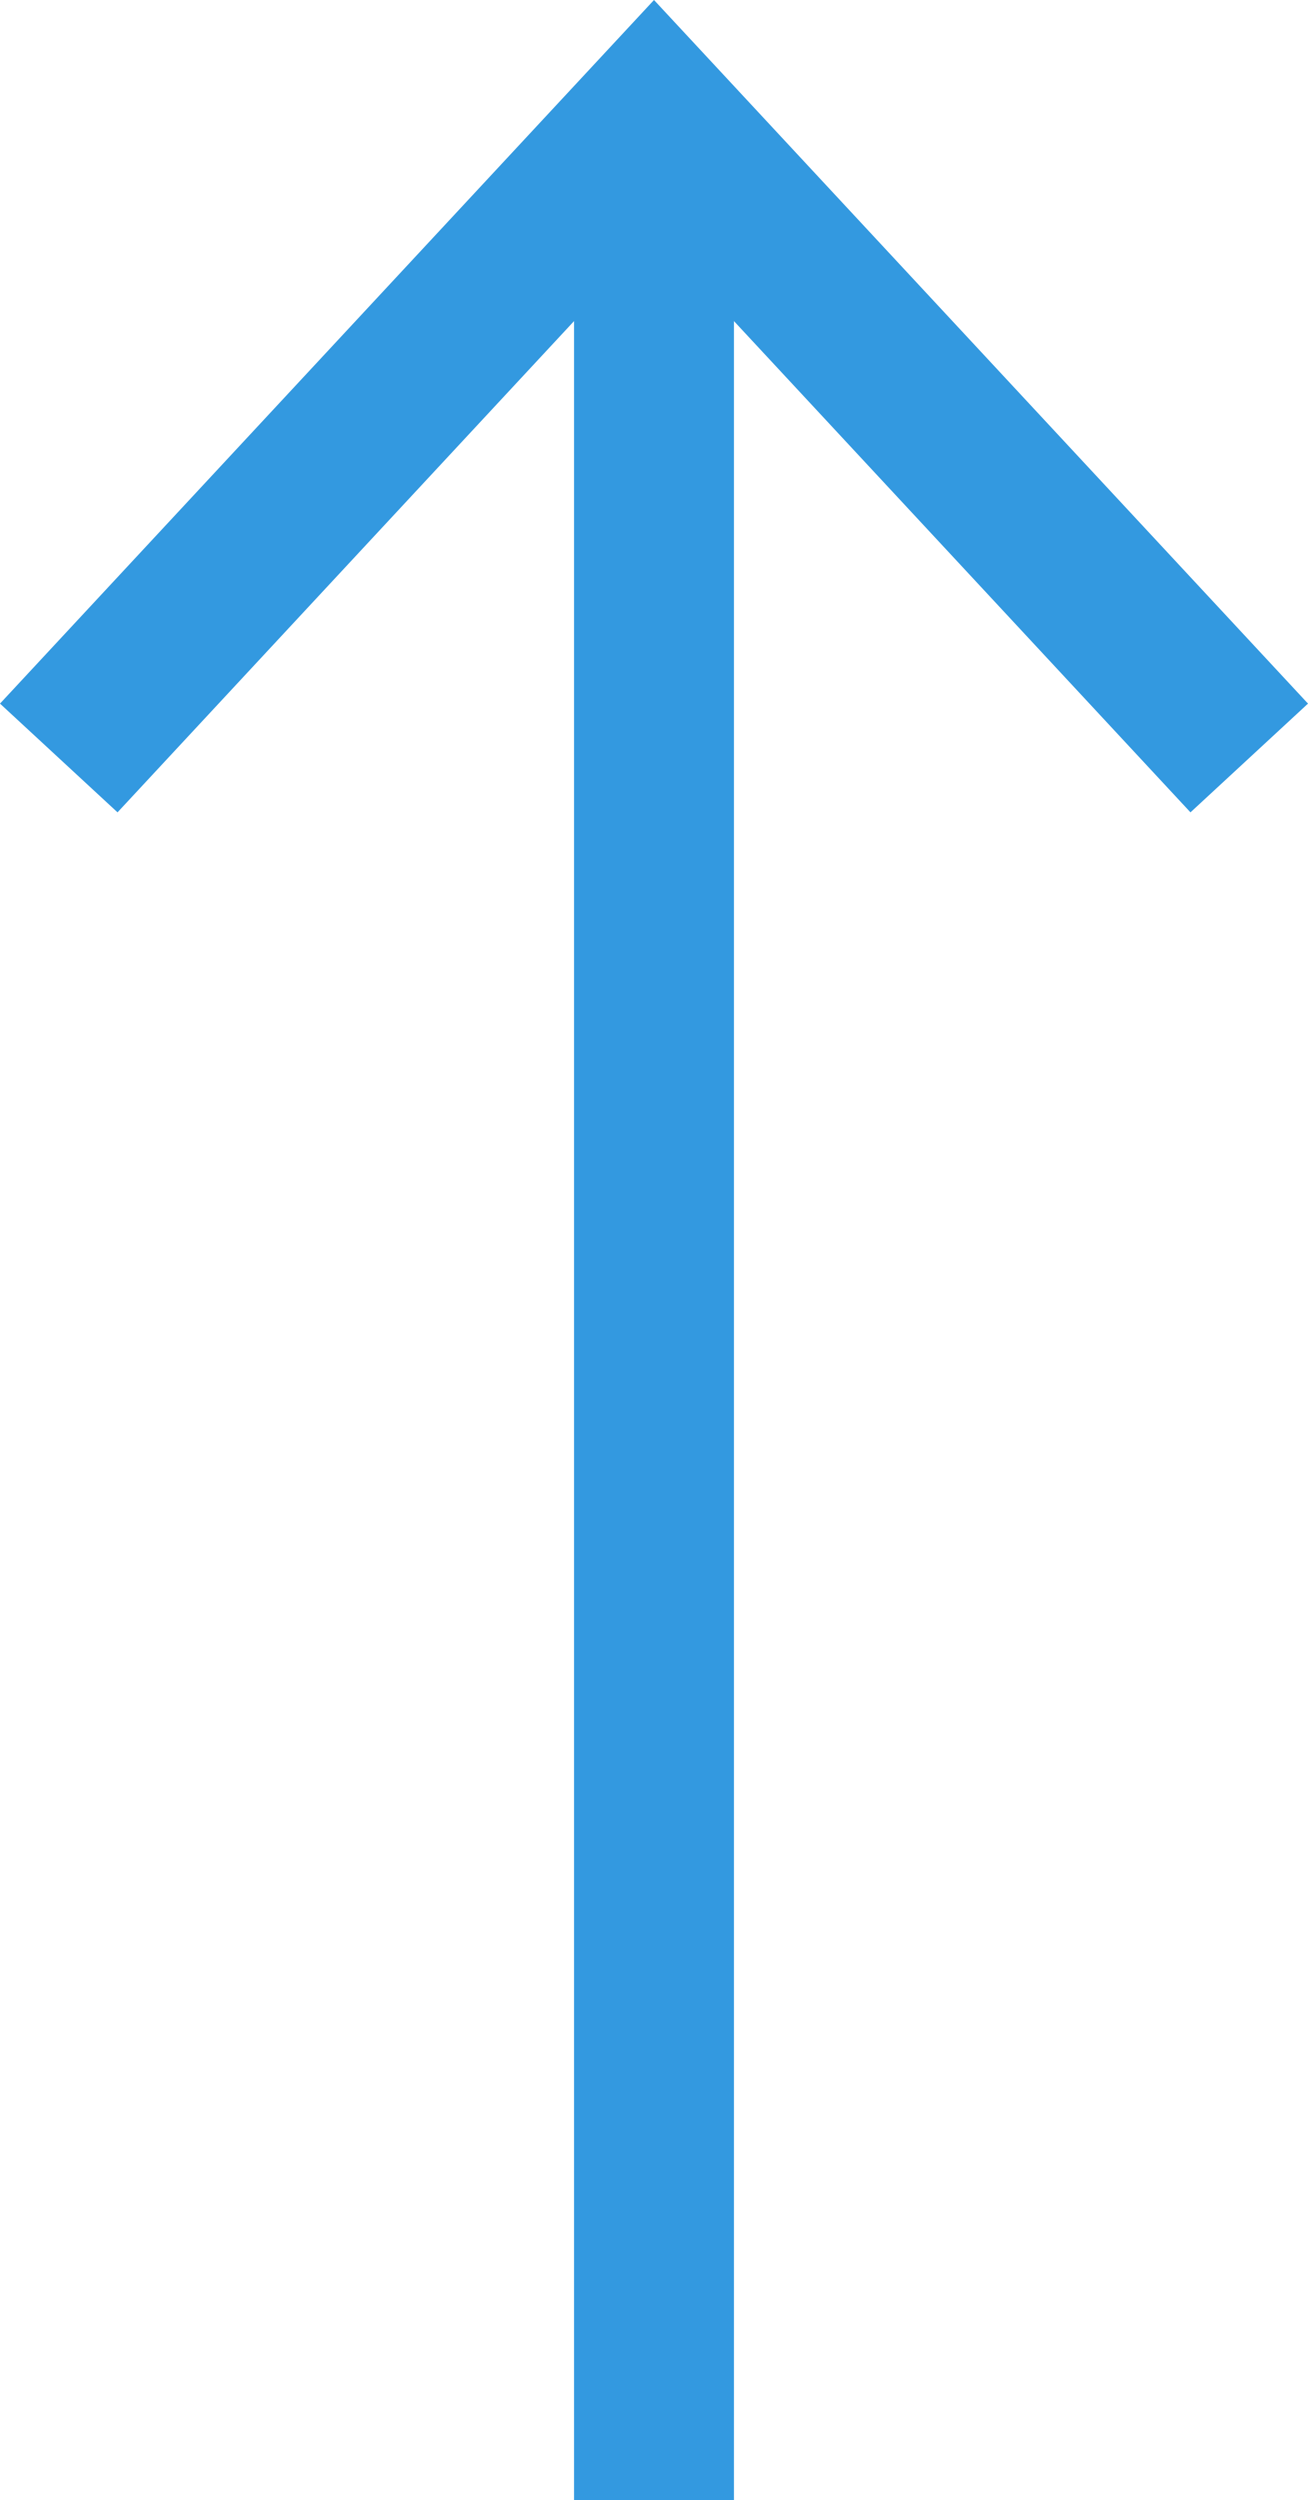
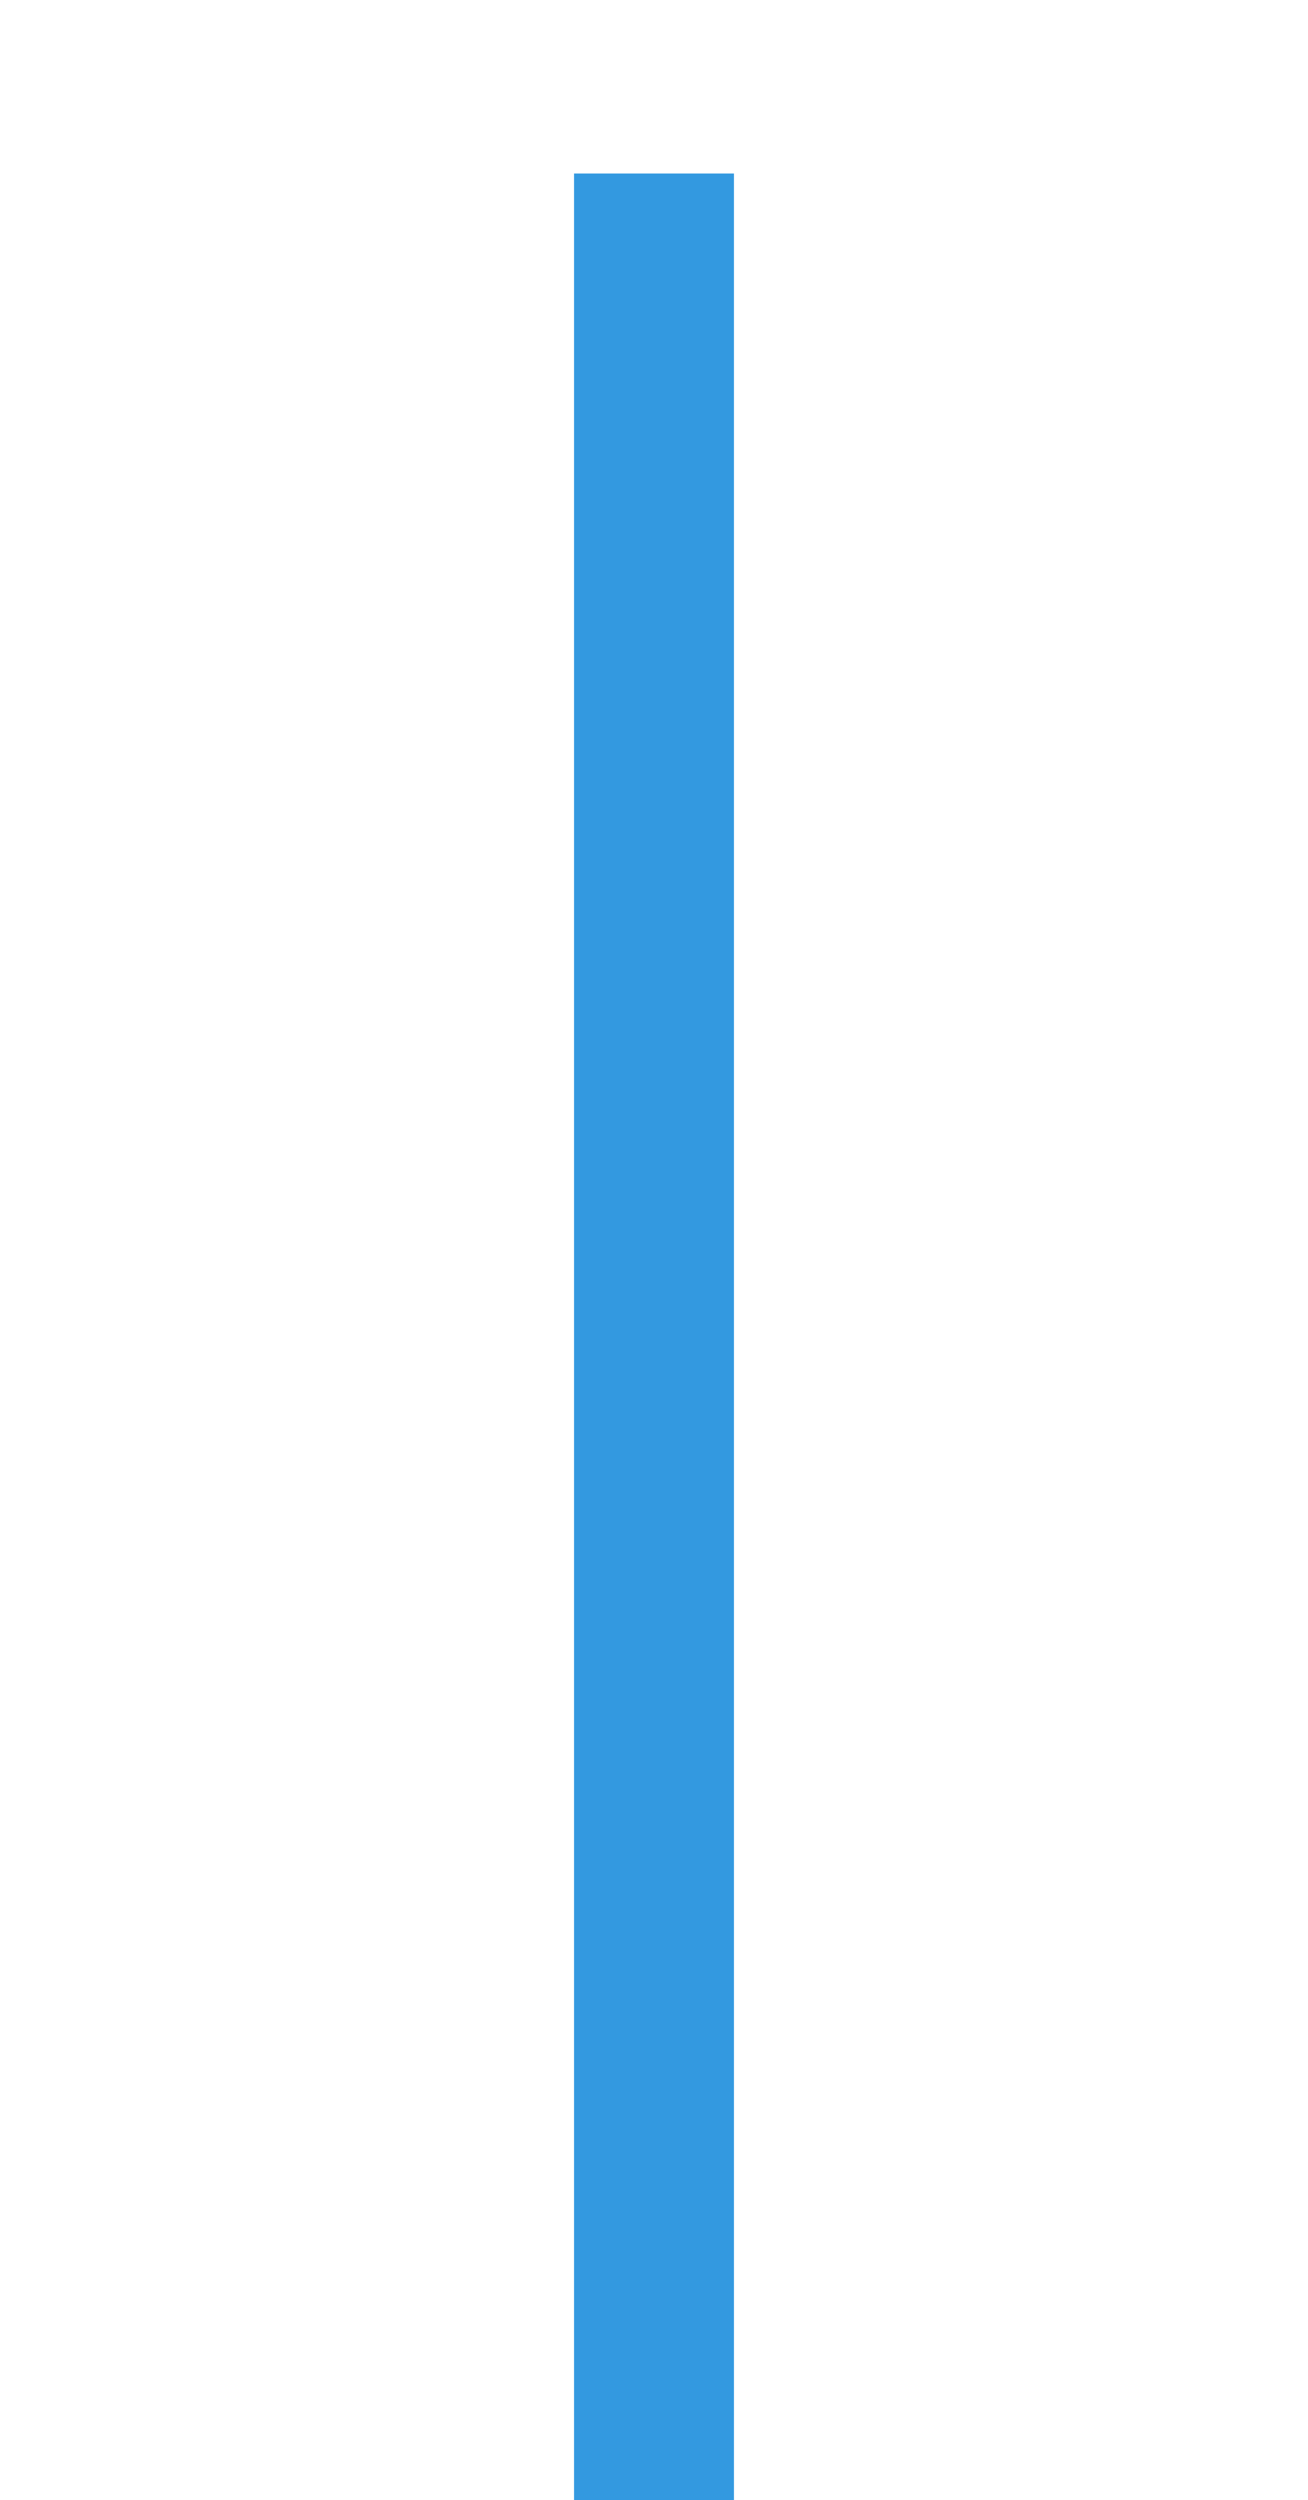
<svg xmlns="http://www.w3.org/2000/svg" width="16.36" height="31.27" viewBox="0 0 16.36 31.27">
  <defs>
    <style>.cls-1{fill:none;stroke:#3399e0;stroke-miterlimit:10;stroke-width:2px;}.cls-2{fill:#3399e0;}</style>
  </defs>
  <g id="Layer_2" data-name="Layer 2">
    <g id="リンク先">
      <line class="cls-1" x1="8.18" y1="2.17" x2="8.18" y2="31.27" />
-       <polygon class="cls-2" points="0 8.8 1.47 10.16 8.18 2.94 14.89 10.16 16.36 8.8 8.18 0 0 8.8" />
    </g>
  </g>
</svg>